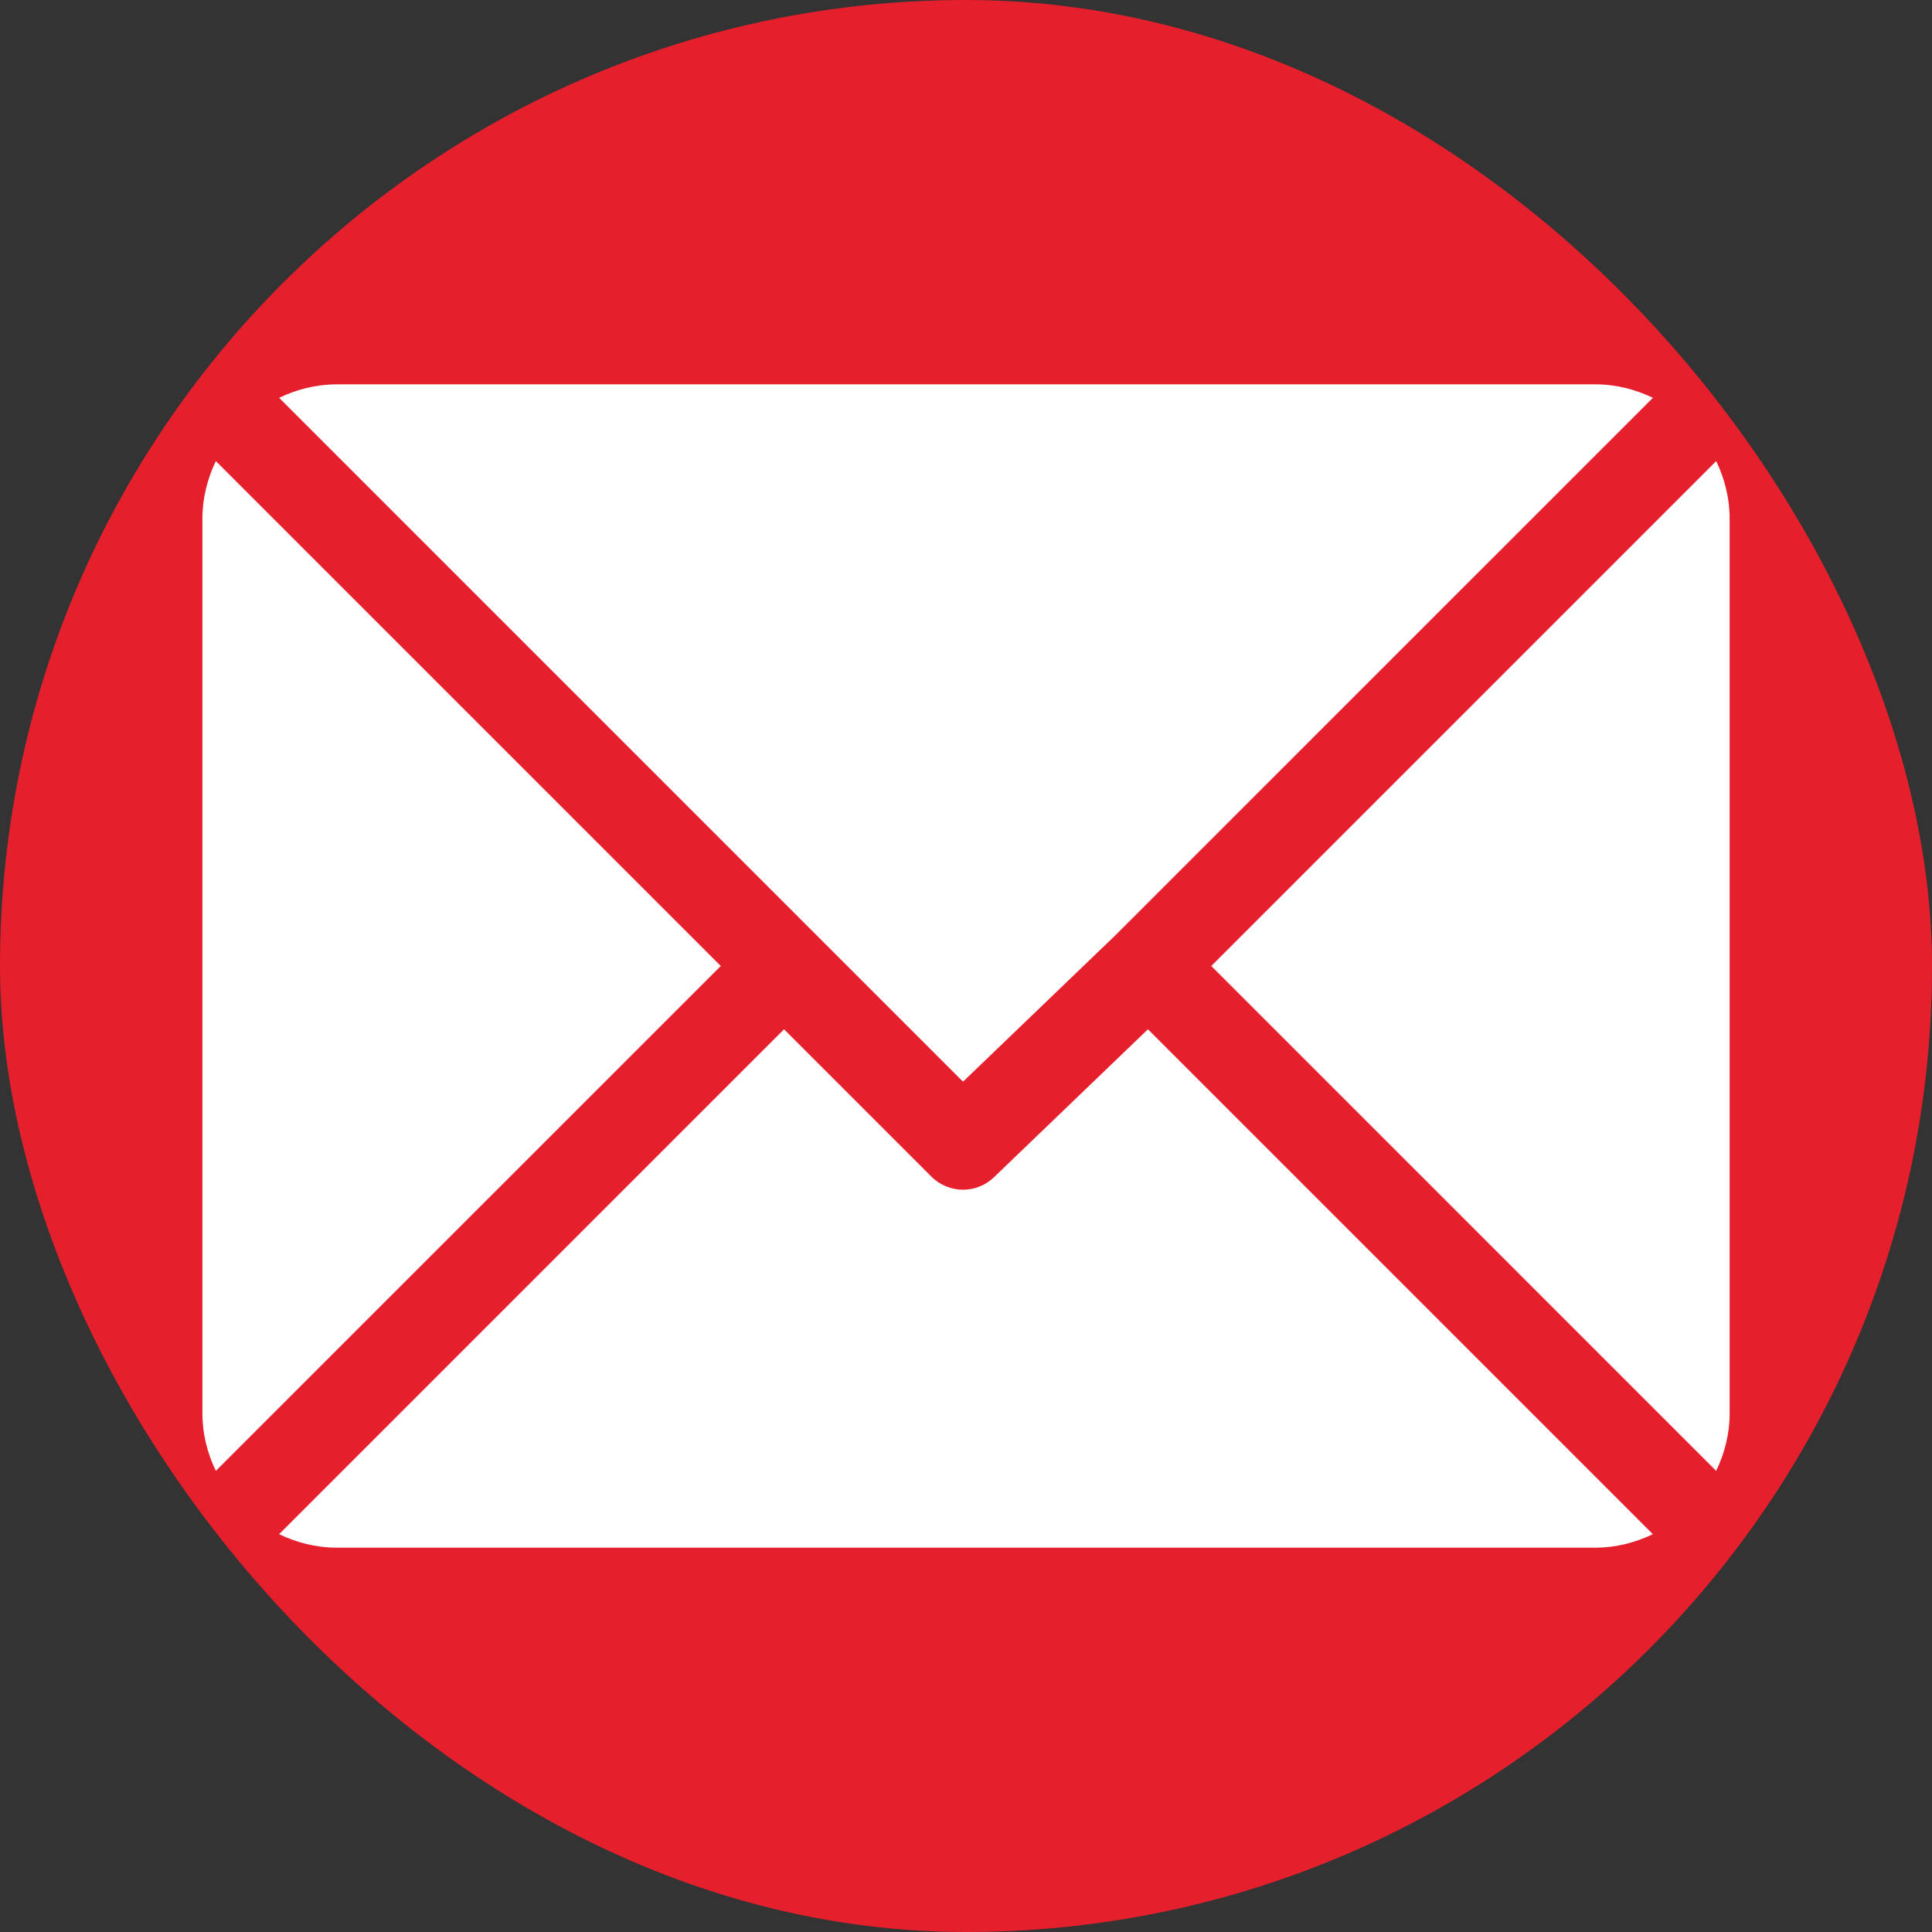
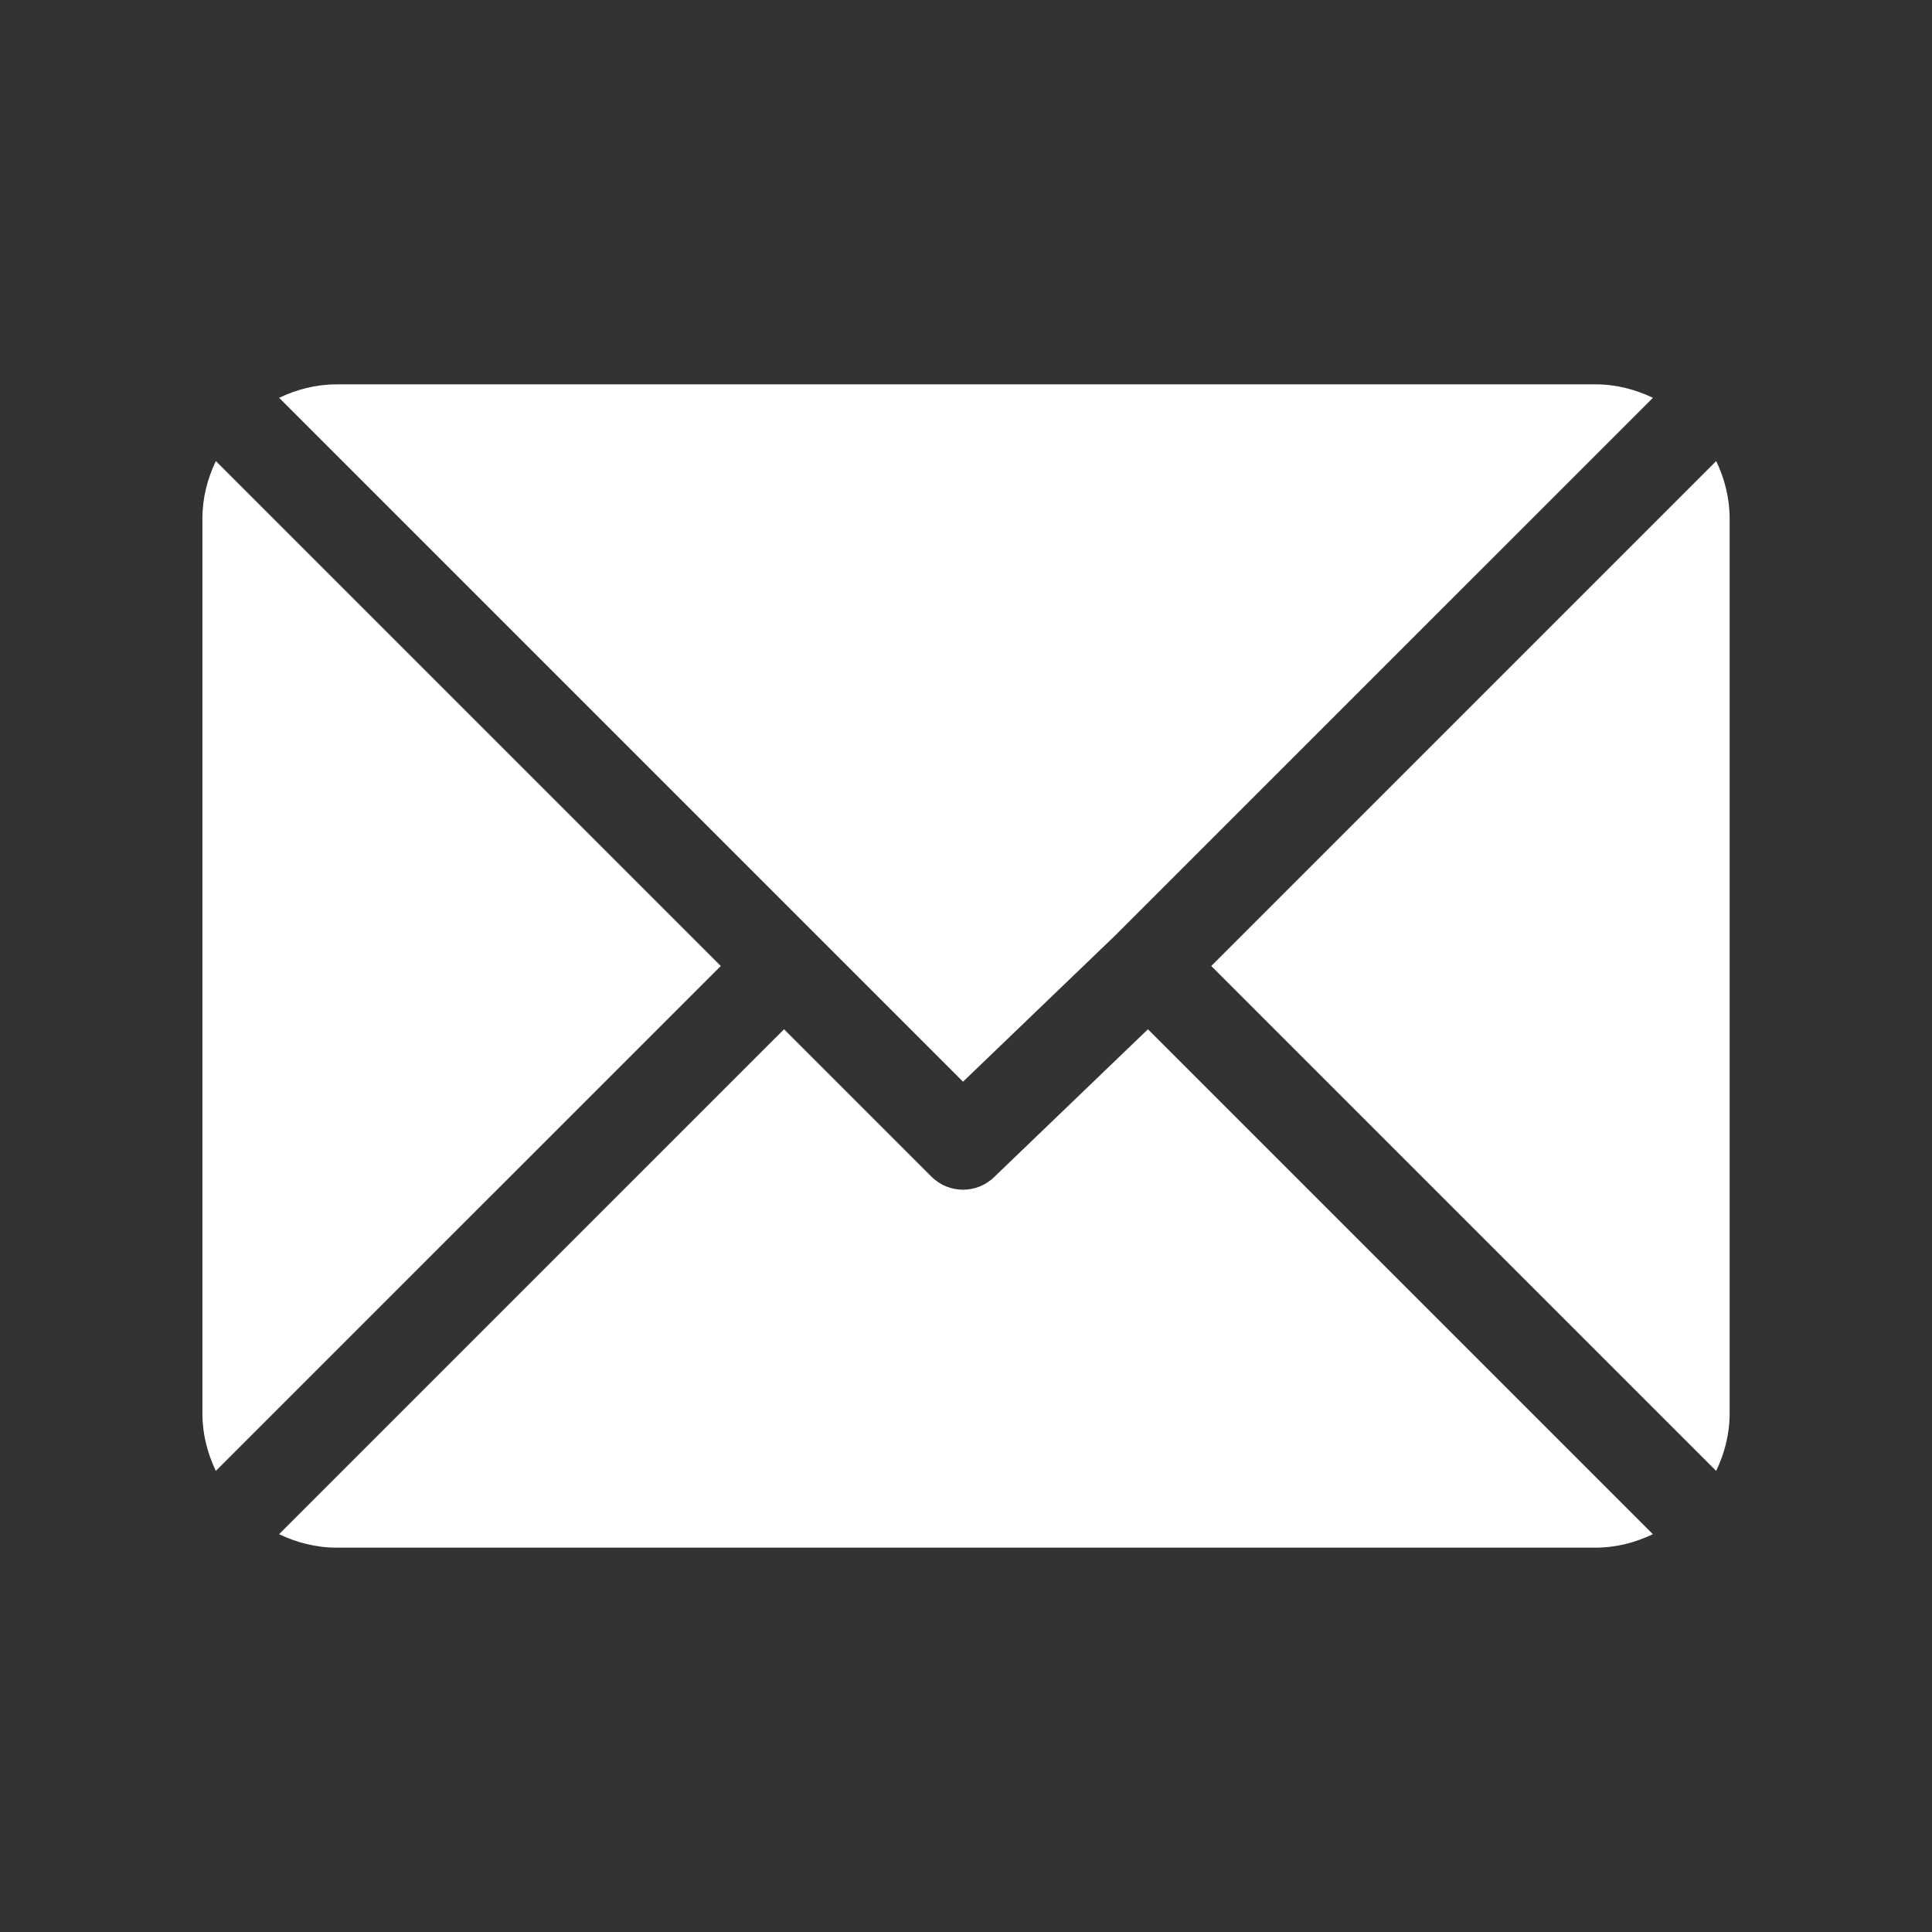
<svg xmlns="http://www.w3.org/2000/svg" width="105" height="105" viewBox="0 0 105 105" fill="none">
  <rect x="0" y="0" width="105" height="105" fill="#333333" stroke="none" />
-   <rect width="105" height="105" rx="52.5" fill="#E61F2D" />
  <g clip-path="url(#clip0_4_114)">
    <path d="M86.705 20.889H18.295C17.172 20.889 16.121 21.165 15.17 21.62L52.338 58.788L60.669 50.782C60.669 50.782 60.669 50.781 60.669 50.781C60.67 50.781 60.67 50.78 60.67 50.78L89.832 21.62C88.881 21.165 87.829 20.888 86.706 20.888L86.705 20.889Z" fill="white" />
    <path d="M93.27 25.059L65.829 52.5L93.27 79.942C93.725 78.99 94.002 77.939 94.002 76.816V28.183C94.002 27.061 93.726 26.01 93.272 25.059L93.27 25.059Z" fill="white" />
    <path d="M11.731 25.058C11.276 26.009 11 27.061 11 28.184V76.817C11 77.939 11.276 78.99 11.73 79.941L39.173 52.5L11.731 25.058Z" fill="white" />
    <path d="M62.389 55.938L54.057 63.945C53.582 64.42 52.96 64.658 52.338 64.658C51.716 64.658 51.093 64.42 50.618 63.945L42.611 55.938L15.168 83.38C16.119 83.835 17.171 84.112 18.294 84.112H86.704C87.827 84.112 88.878 83.836 89.829 83.38L62.388 55.939L62.389 55.938Z" fill="white" />
  </g>
  <defs>
    <clipPath id="clip0_4_114">
      <rect width="83" height="83" fill="white" transform="translate(11 11)" />
    </clipPath>
  </defs>
</svg>